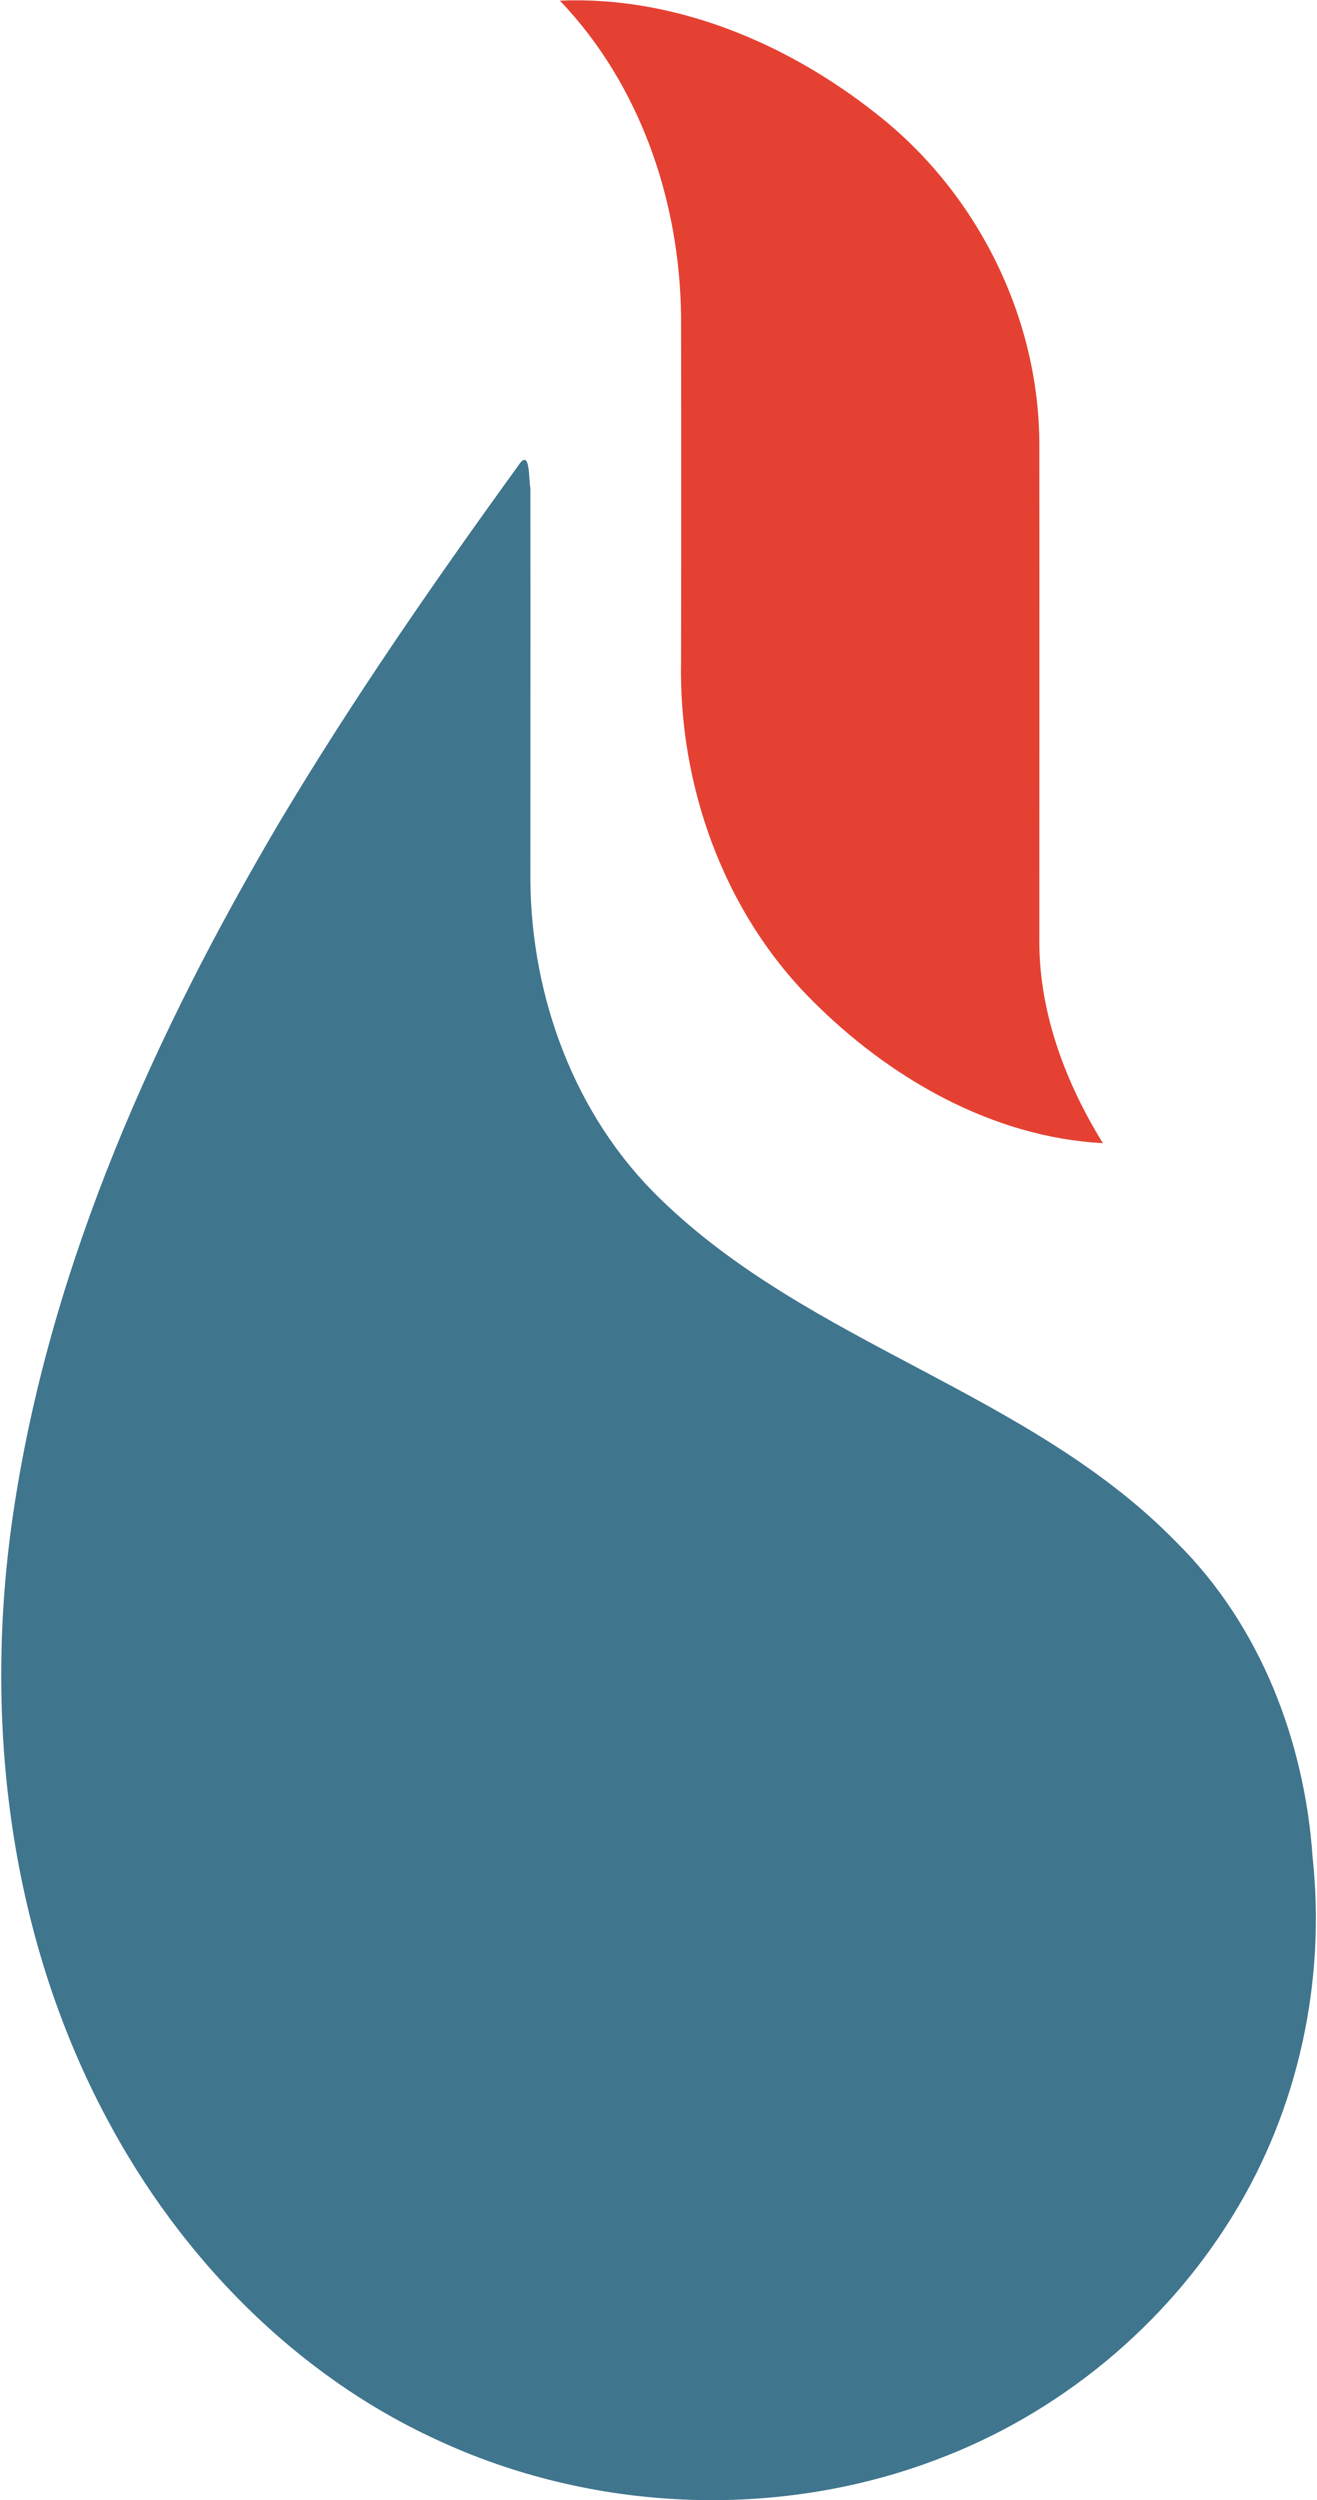
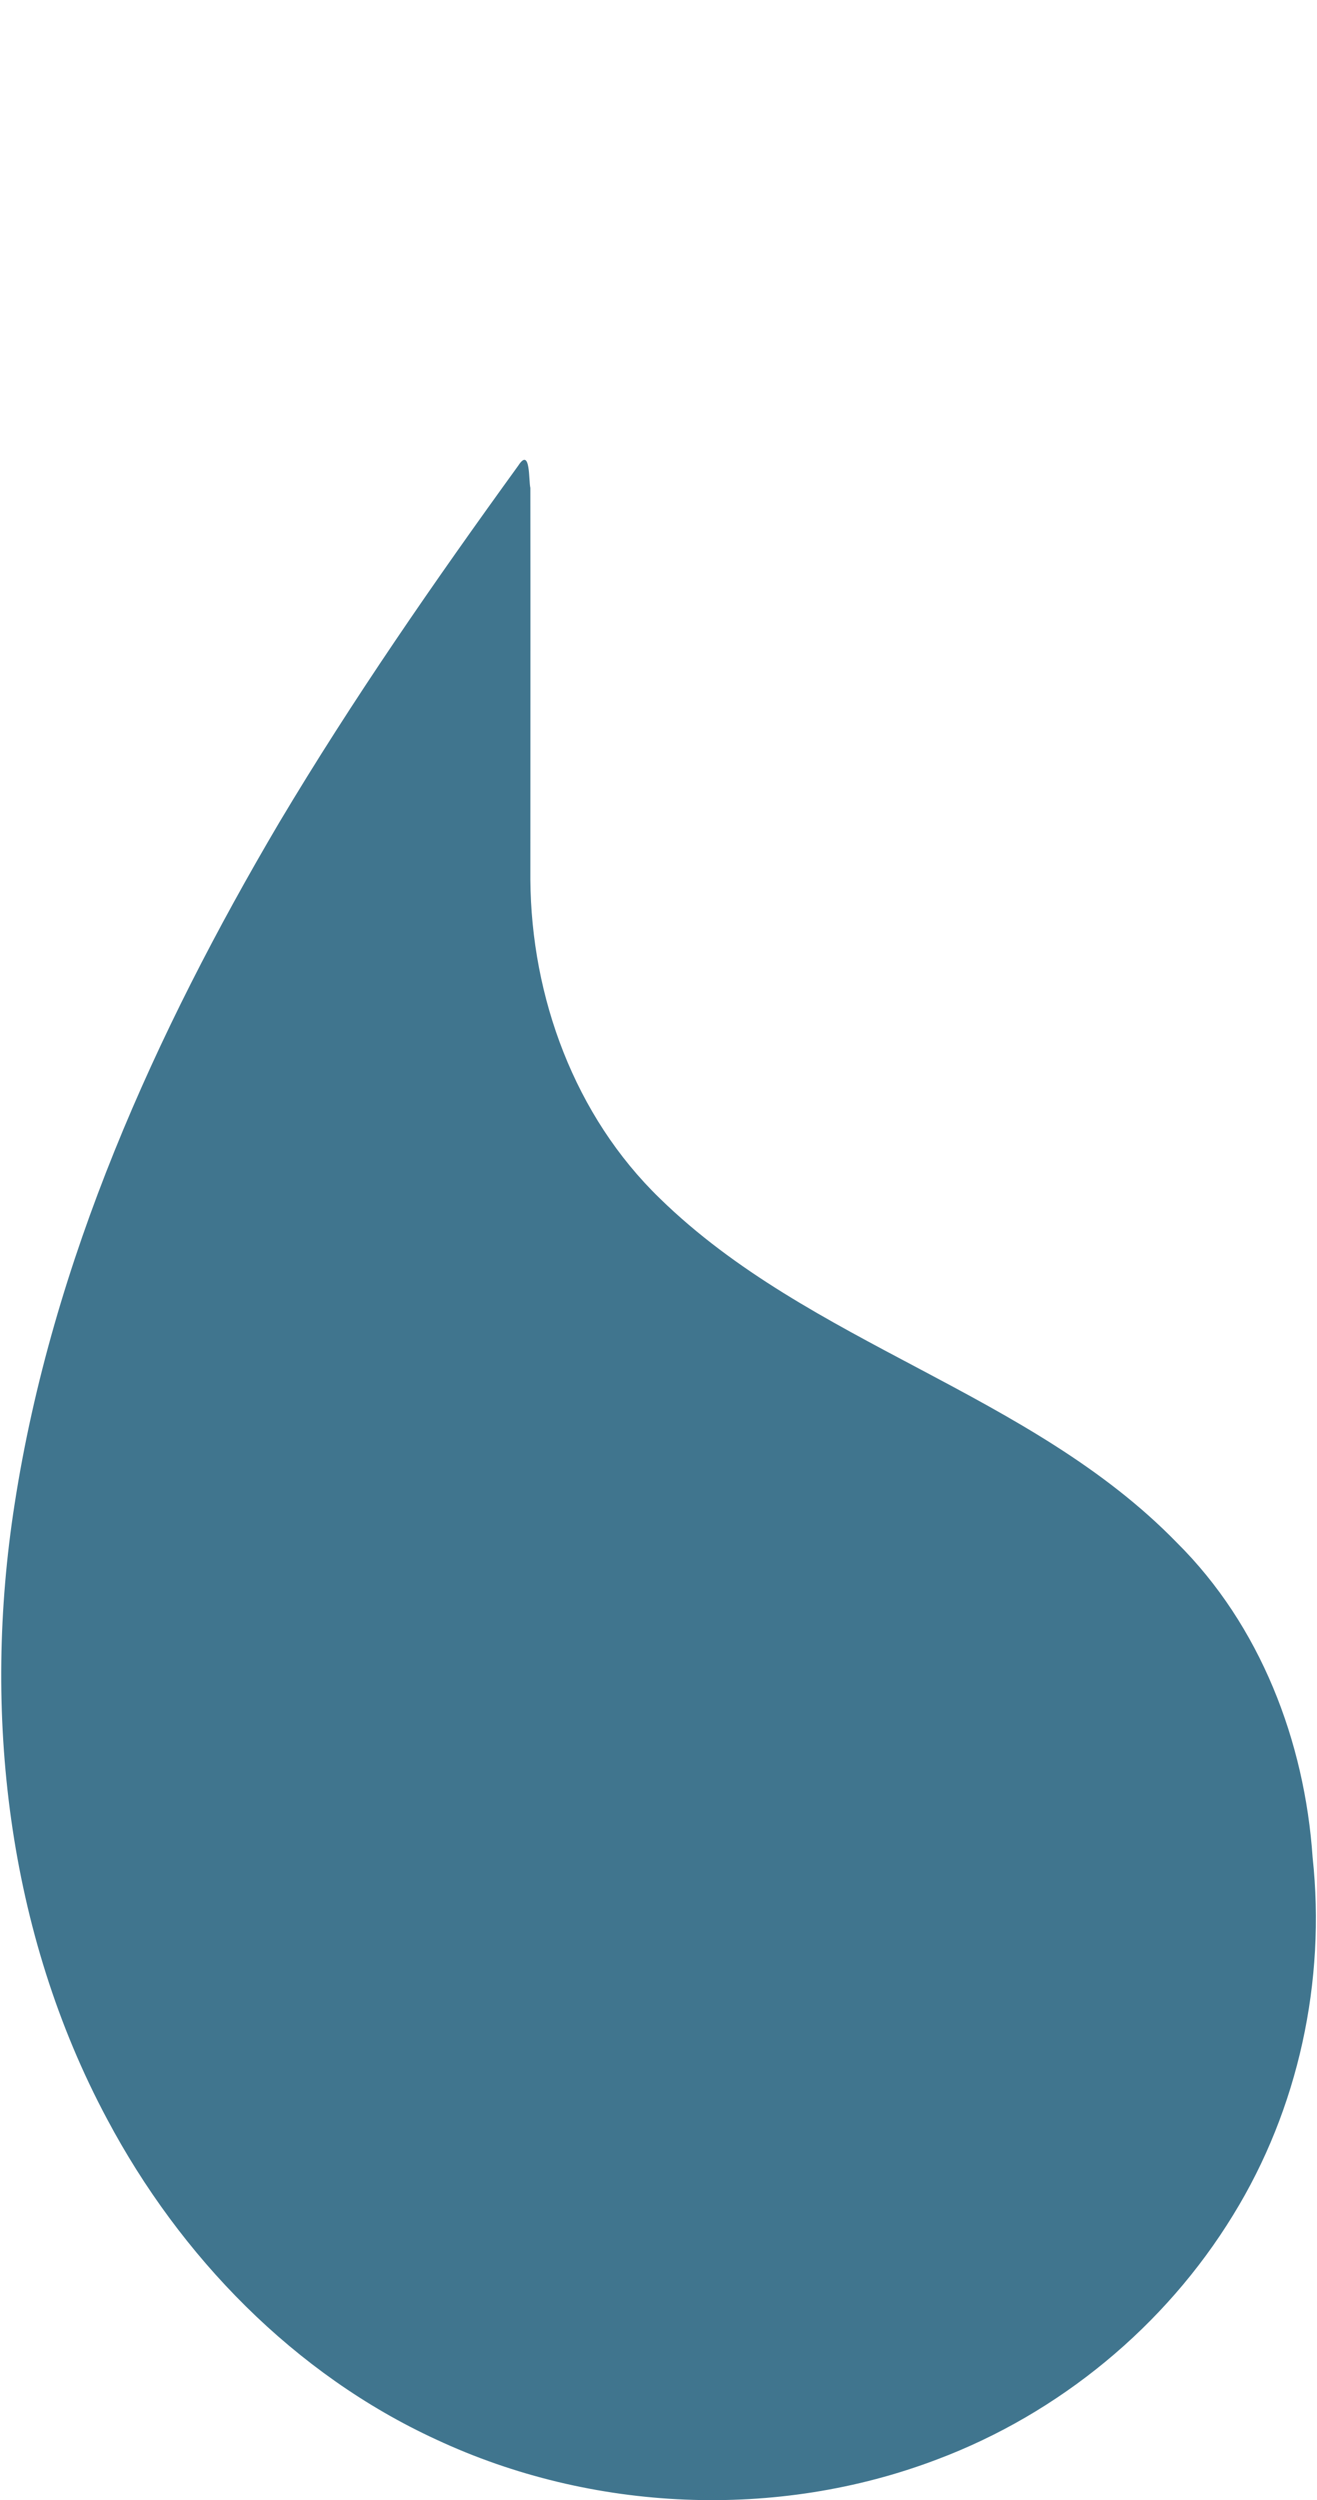
<svg xmlns="http://www.w3.org/2000/svg" version="1.2" viewBox="0 0 812 1541">
-   <path fill="#e54132" d="M345.2.4c70.9-3 140.4 26.3 195.2 69.8 61.3 47.9 99.6 123.7 100.4 201.6.1 103.1 0 206.2 0 309.3.2 44 16.3 86.4 39.2 123.5-68.6-3.7-132-40.4-179.6-88.3-54.5-54.6-82.1-132.6-80.5-209.1q.2-106.2 0-212.5c-.8-70.8-25.2-142.5-74.7-194.3z" />
  <path fill="#40758e" d="M319.6 286.9c7.6-11.8 6.3 9.8 7.4 13.8.1 80.5 0 161 0 241.5.5 72.4 27.3 145.6 79.9 196.5 92.6 90.4 228.2 119.1 318.7 212.1 51.5 51.1 78.8 122.4 83.7 194 8.2 76.2-8.7 155-49 220.4-41.9 68.5-107.2 122.3-182.4 150.6-99 37.7-213.1 32.5-308.9-12.2-87.6-40.3-157.9-112.8-202.9-197.4C4.4 1191-11 1055.2 9 927.1c23.2-149.9 86.6-290.4 163.2-420.2 45.2-75.8 95.7-148.6 147.4-220z" />
</svg>